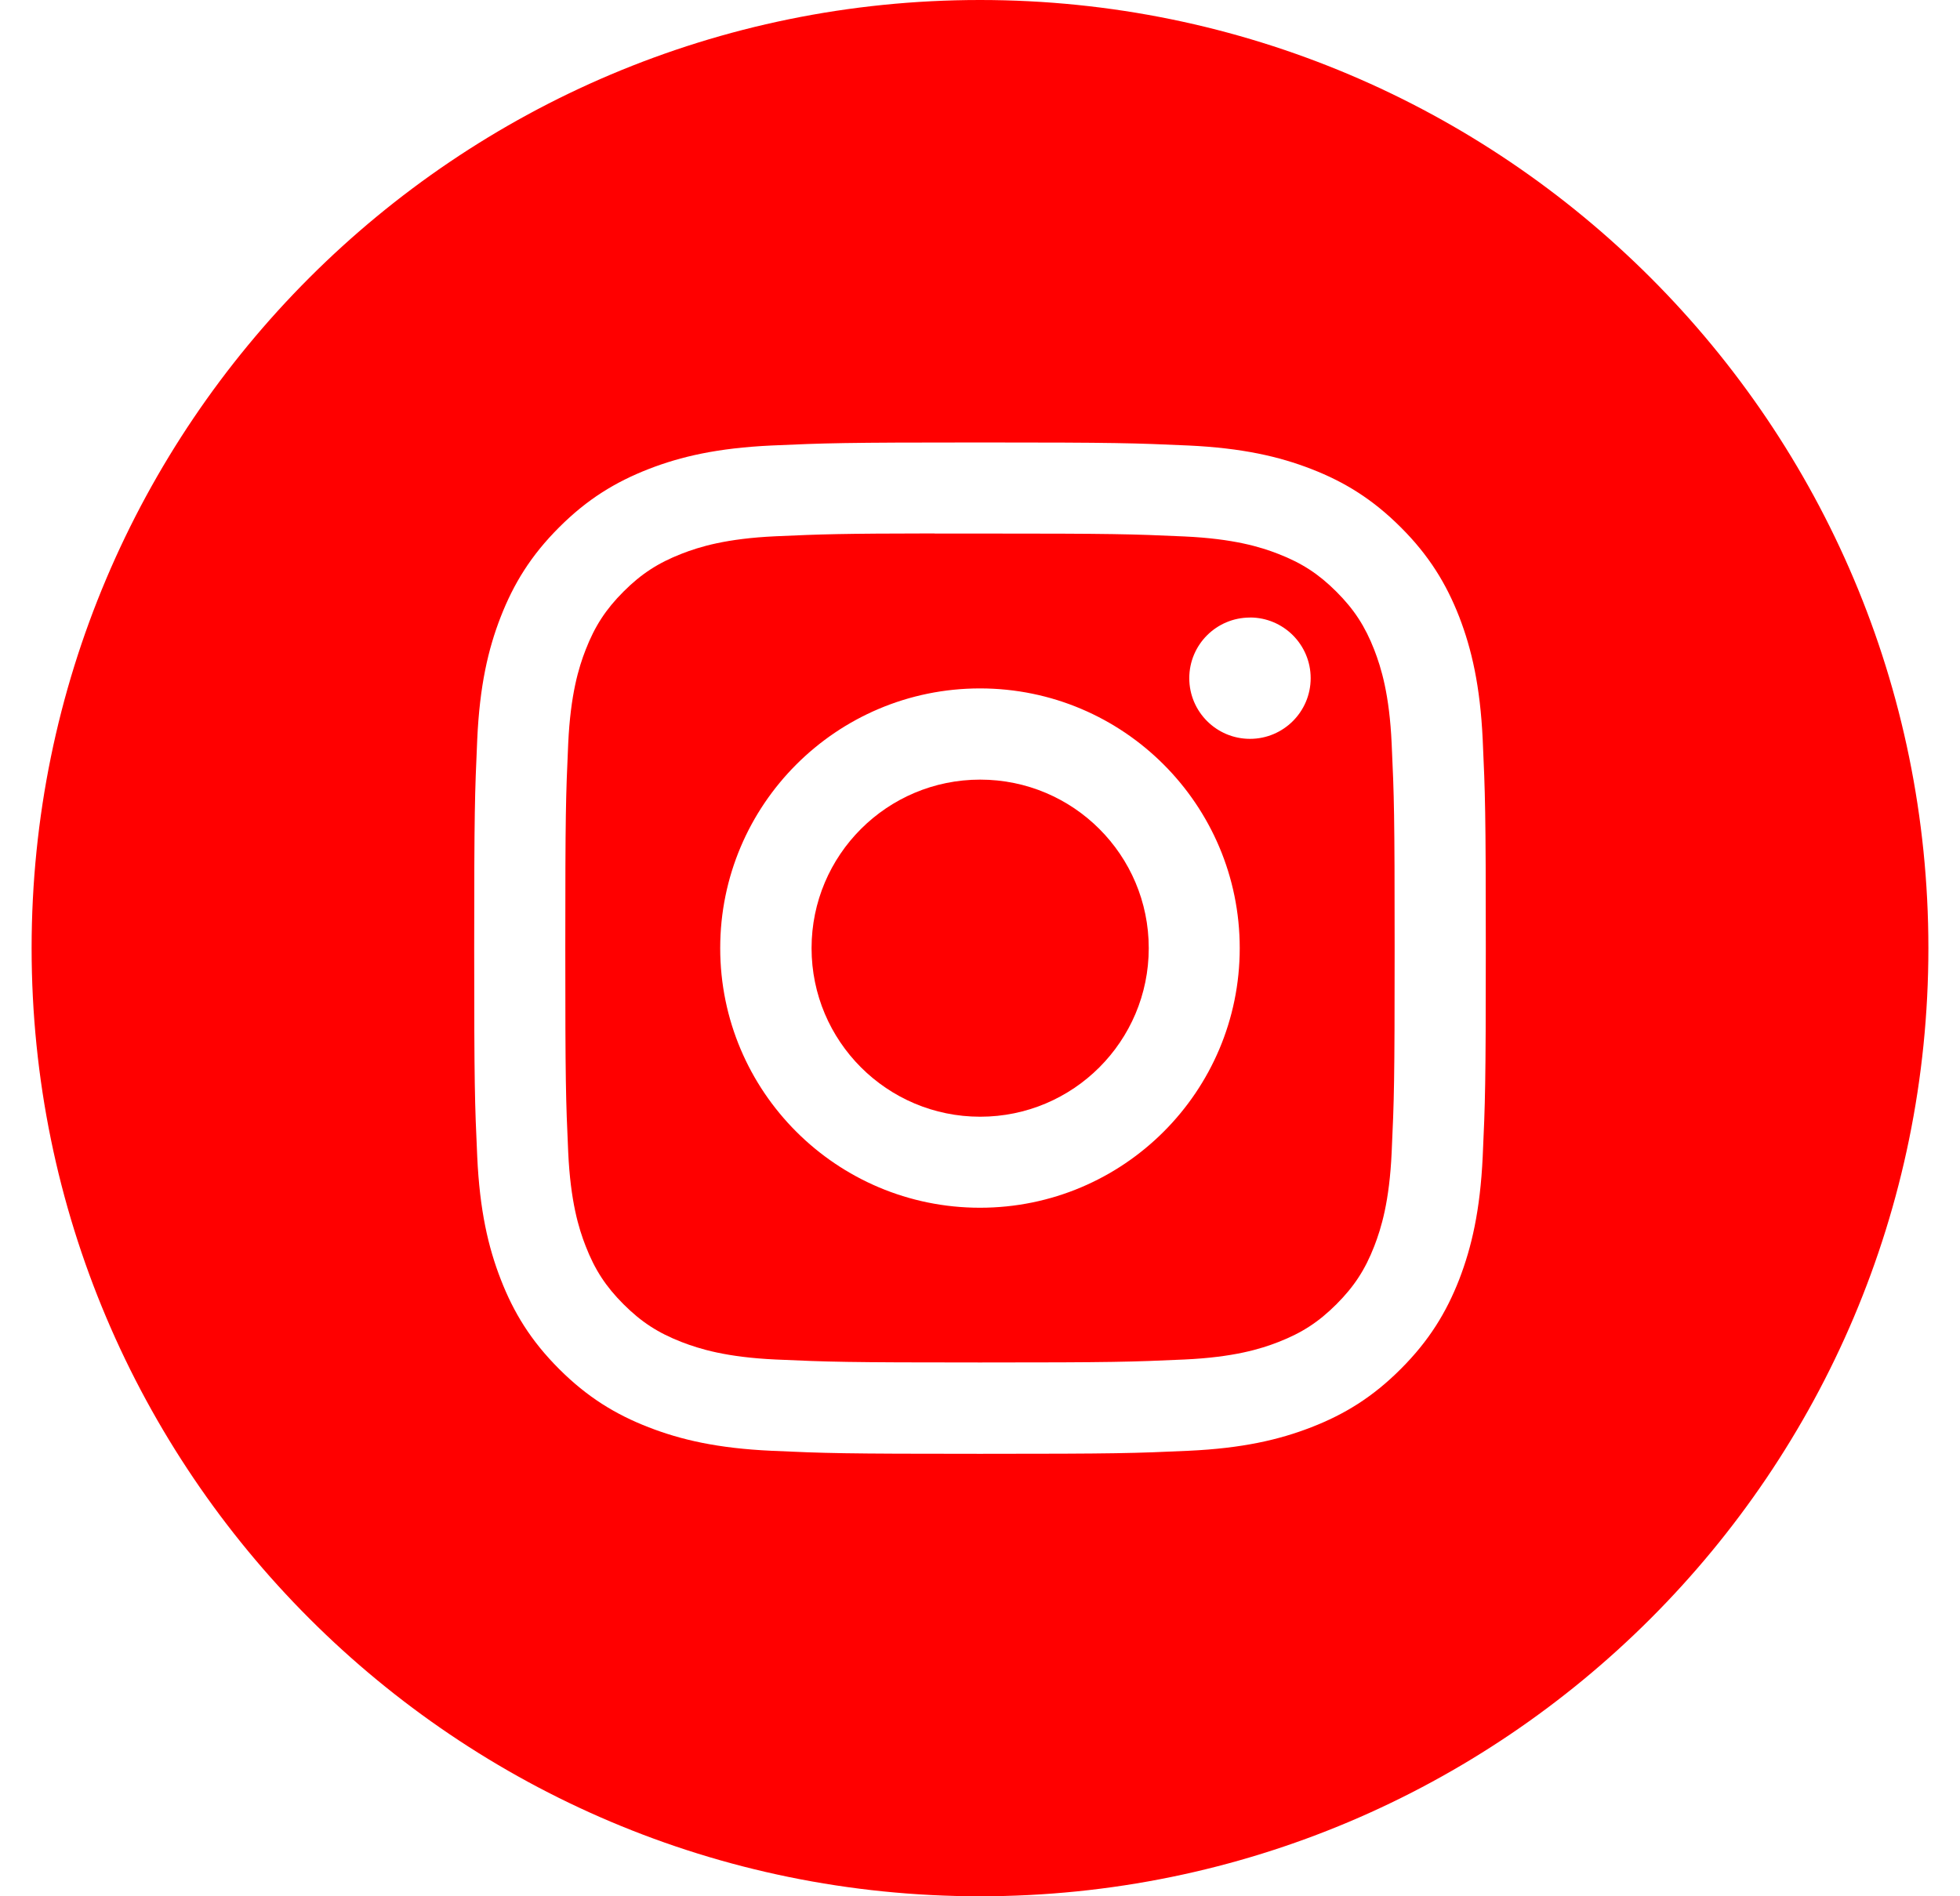
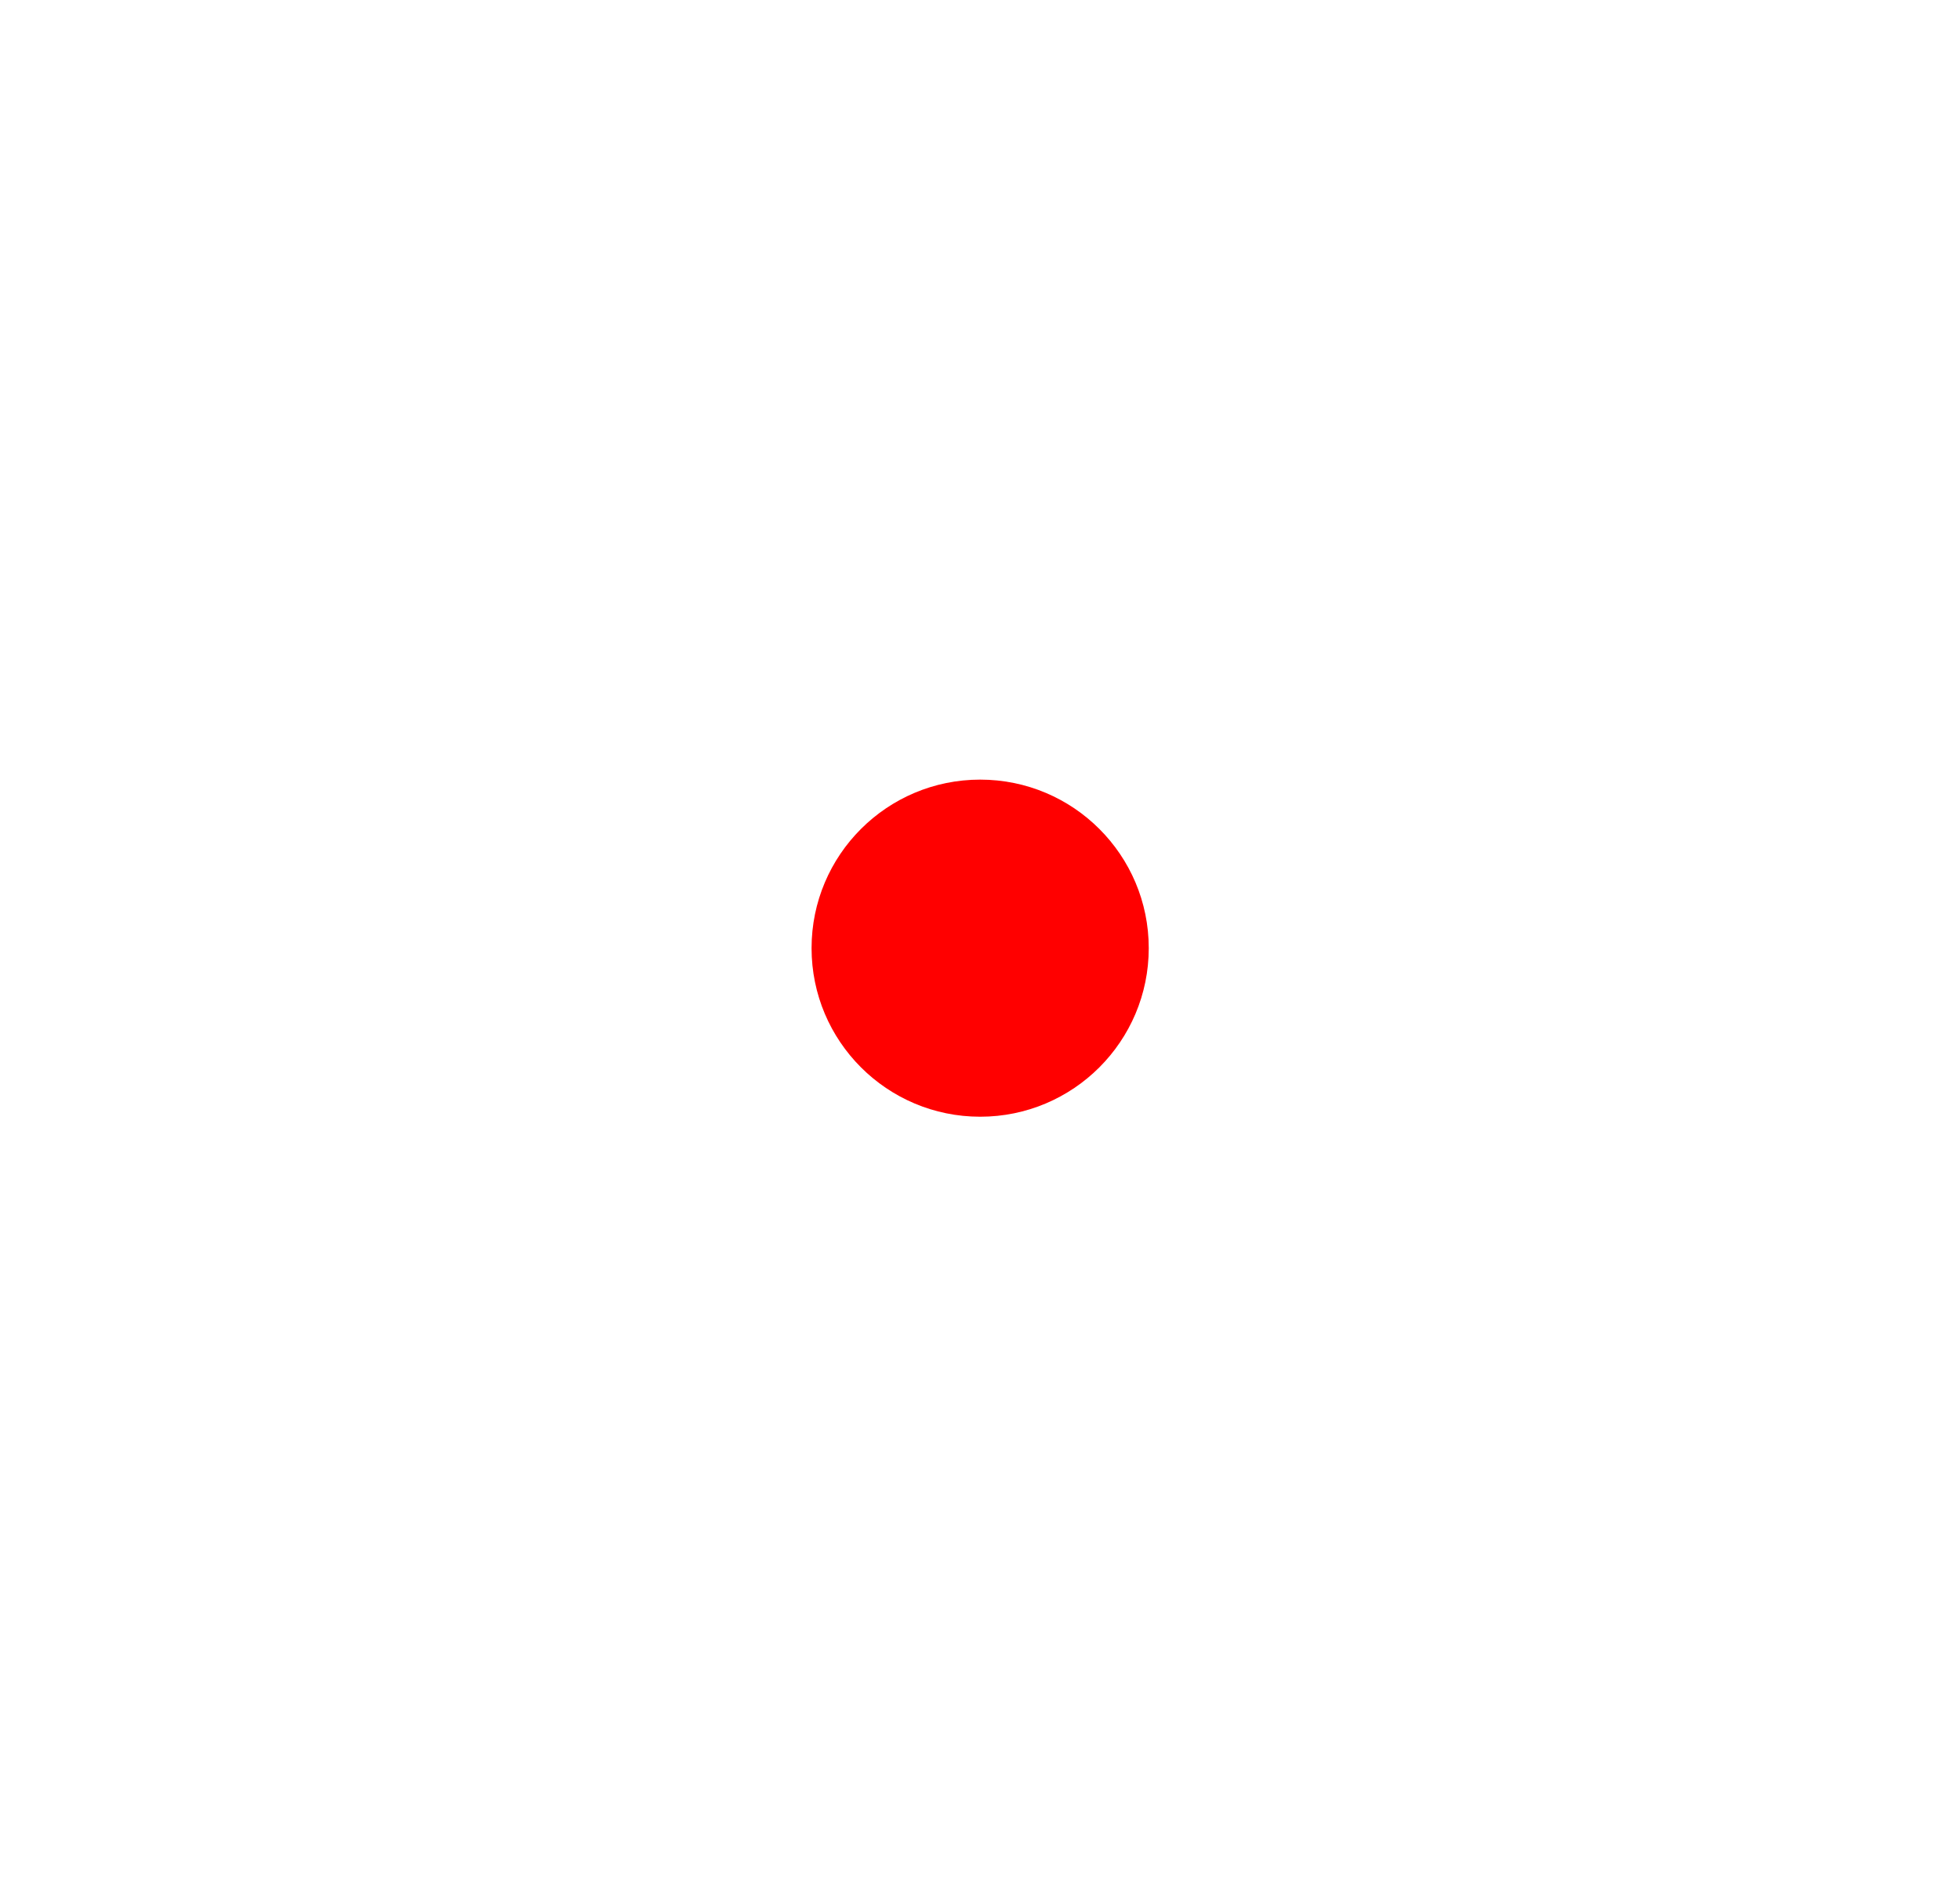
<svg xmlns="http://www.w3.org/2000/svg" width="31" height="30" viewBox="0 0 31 30" fill="none">
-   <path fill-rule="evenodd" clip-rule="evenodd" d="M15.5 0C7.216 0 0.5 6.716 0.5 15C0.5 23.284 7.216 30 15.5 30C23.784 30 30.5 23.284 30.5 15C30.5 6.716 23.784 0 15.5 0ZM12.202 7.048C13.055 7.01 13.328 7 15.5 7H15.498C17.671 7 17.943 7.01 18.796 7.048C19.648 7.088 20.23 7.222 20.74 7.42C21.266 7.624 21.711 7.898 22.156 8.343C22.601 8.787 22.875 9.234 23.08 9.76C23.276 10.268 23.411 10.85 23.451 11.702C23.49 12.555 23.5 12.828 23.5 15C23.5 17.173 23.49 17.445 23.451 18.298C23.411 19.15 23.276 19.731 23.08 20.24C22.875 20.766 22.601 21.212 22.156 21.657C21.712 22.102 21.266 22.376 20.74 22.58C20.231 22.778 19.649 22.913 18.797 22.952C17.944 22.991 17.672 23 15.499 23C13.327 23 13.054 22.991 12.201 22.952C11.349 22.913 10.768 22.778 10.259 22.58C9.733 22.376 9.287 22.102 8.842 21.657C8.397 21.212 8.124 20.766 7.92 20.24C7.722 19.731 7.587 19.15 7.548 18.298C7.509 17.445 7.5 17.173 7.5 15C7.5 12.828 7.51 12.555 7.548 11.701C7.586 10.85 7.721 10.268 7.919 9.76C8.124 9.234 8.398 8.787 8.843 8.343C9.287 7.898 9.734 7.625 10.26 7.42C10.769 7.222 11.35 7.088 12.202 7.048Z" fill="#FF0000" />
-   <path fill-rule="evenodd" clip-rule="evenodd" d="M14.782 8.441C14.921 8.441 15.071 8.441 15.233 8.441L15.5 8.441C17.636 8.441 17.889 8.449 18.733 8.487C19.513 8.523 19.936 8.653 20.218 8.763C20.591 8.908 20.857 9.081 21.137 9.361C21.417 9.641 21.591 9.908 21.736 10.281C21.845 10.563 21.976 10.986 22.011 11.766C22.05 12.61 22.058 12.863 22.058 14.998C22.058 17.133 22.05 17.386 22.011 18.23C21.976 19.01 21.845 19.433 21.736 19.715C21.591 20.088 21.417 20.354 21.137 20.634C20.857 20.914 20.591 21.087 20.218 21.232C19.936 21.342 19.513 21.472 18.733 21.508C17.889 21.546 17.636 21.555 15.5 21.555C13.364 21.555 13.111 21.546 12.267 21.508C11.487 21.472 11.064 21.341 10.782 21.232C10.408 21.087 10.142 20.914 9.862 20.634C9.582 20.354 9.408 20.088 9.263 19.714C9.153 19.433 9.023 19.009 8.987 18.229C8.949 17.386 8.941 17.132 8.941 14.996C8.941 12.86 8.949 12.608 8.987 11.764C9.023 10.984 9.153 10.561 9.263 10.279C9.408 9.906 9.582 9.639 9.862 9.359C10.142 9.079 10.408 8.906 10.782 8.76C11.064 8.65 11.487 8.52 12.267 8.484C13.005 8.451 13.291 8.441 14.782 8.439V8.441ZM19.77 9.77C19.24 9.77 18.81 10.199 18.81 10.729C18.81 11.259 19.24 11.689 19.77 11.689C20.3 11.689 20.73 11.259 20.73 10.729C20.73 10.199 20.3 9.769 19.77 9.769V9.77ZM11.391 15C11.391 12.731 13.231 10.891 15.5 10.891C17.768 10.891 19.608 12.731 19.608 15C19.608 17.268 17.769 19.107 15.5 19.107C13.231 19.107 11.391 17.268 11.391 15Z" fill="#FF0000" />
  <path d="M15.503 12.334C16.975 12.334 18.169 13.527 18.169 15C18.169 16.473 16.975 17.667 15.503 17.667C14.03 17.667 12.836 16.473 12.836 15C12.836 13.527 14.03 12.334 15.503 12.334Z" fill="#FF0000" />
</svg>